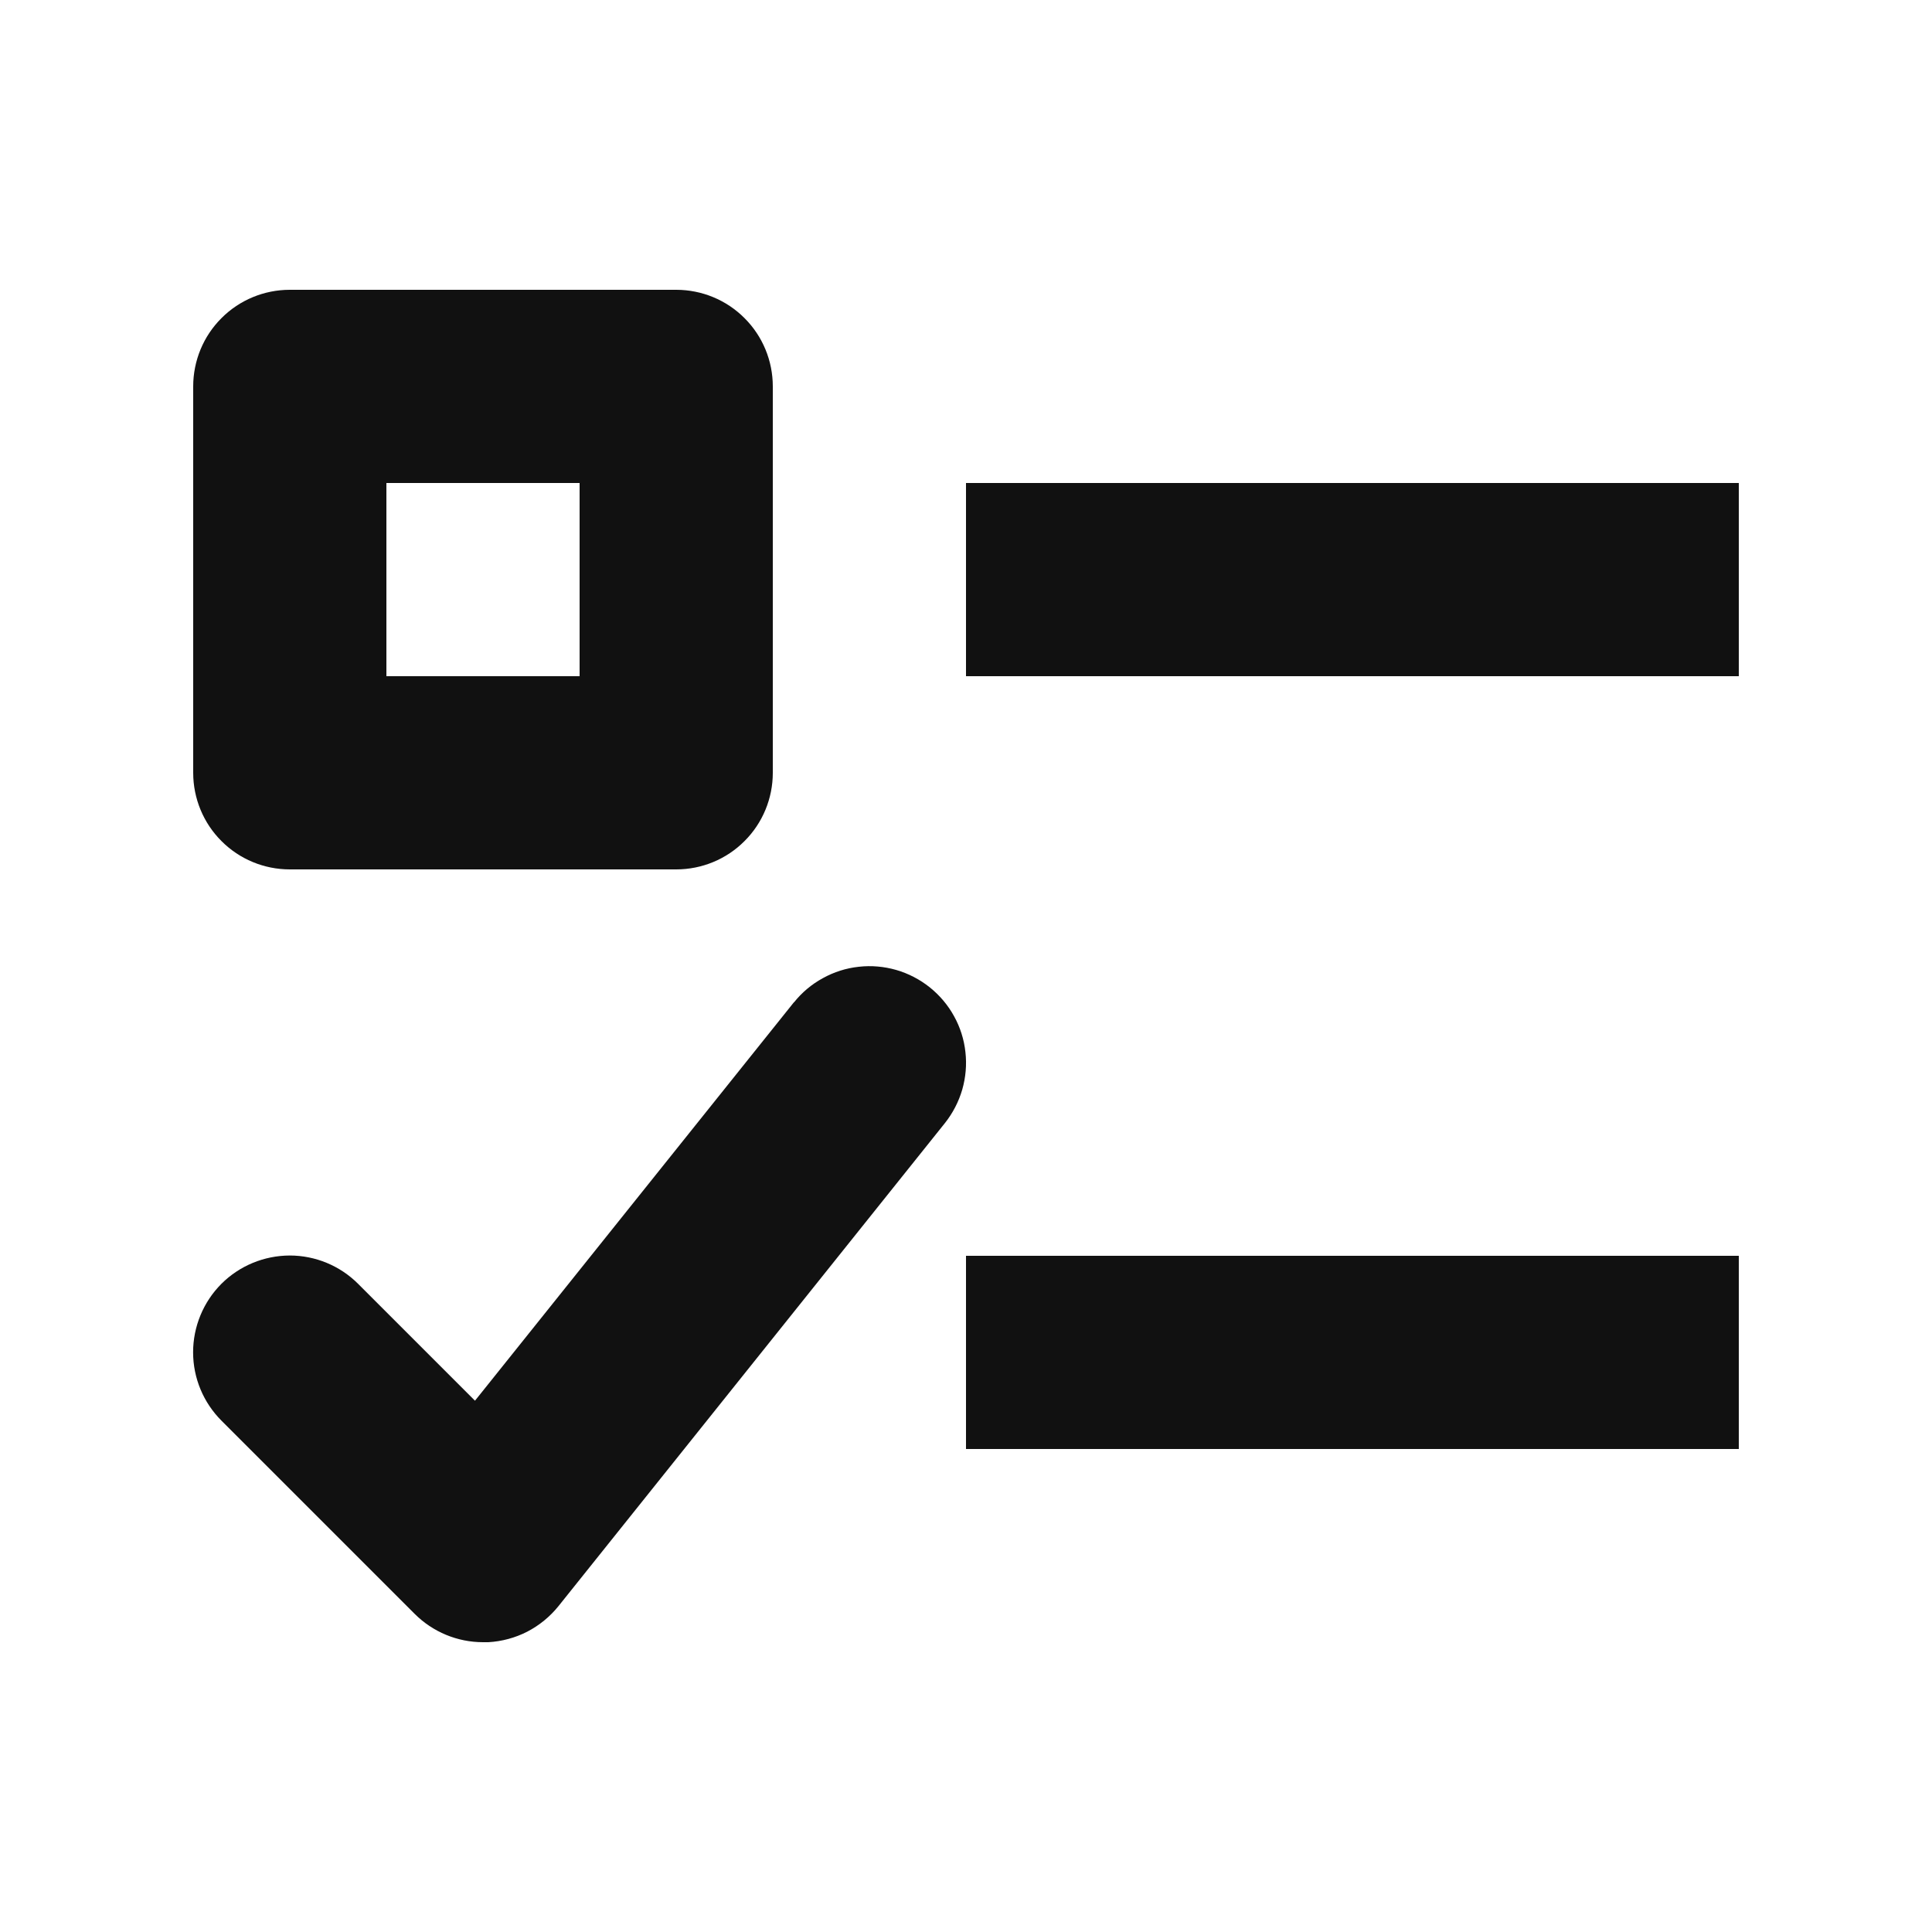
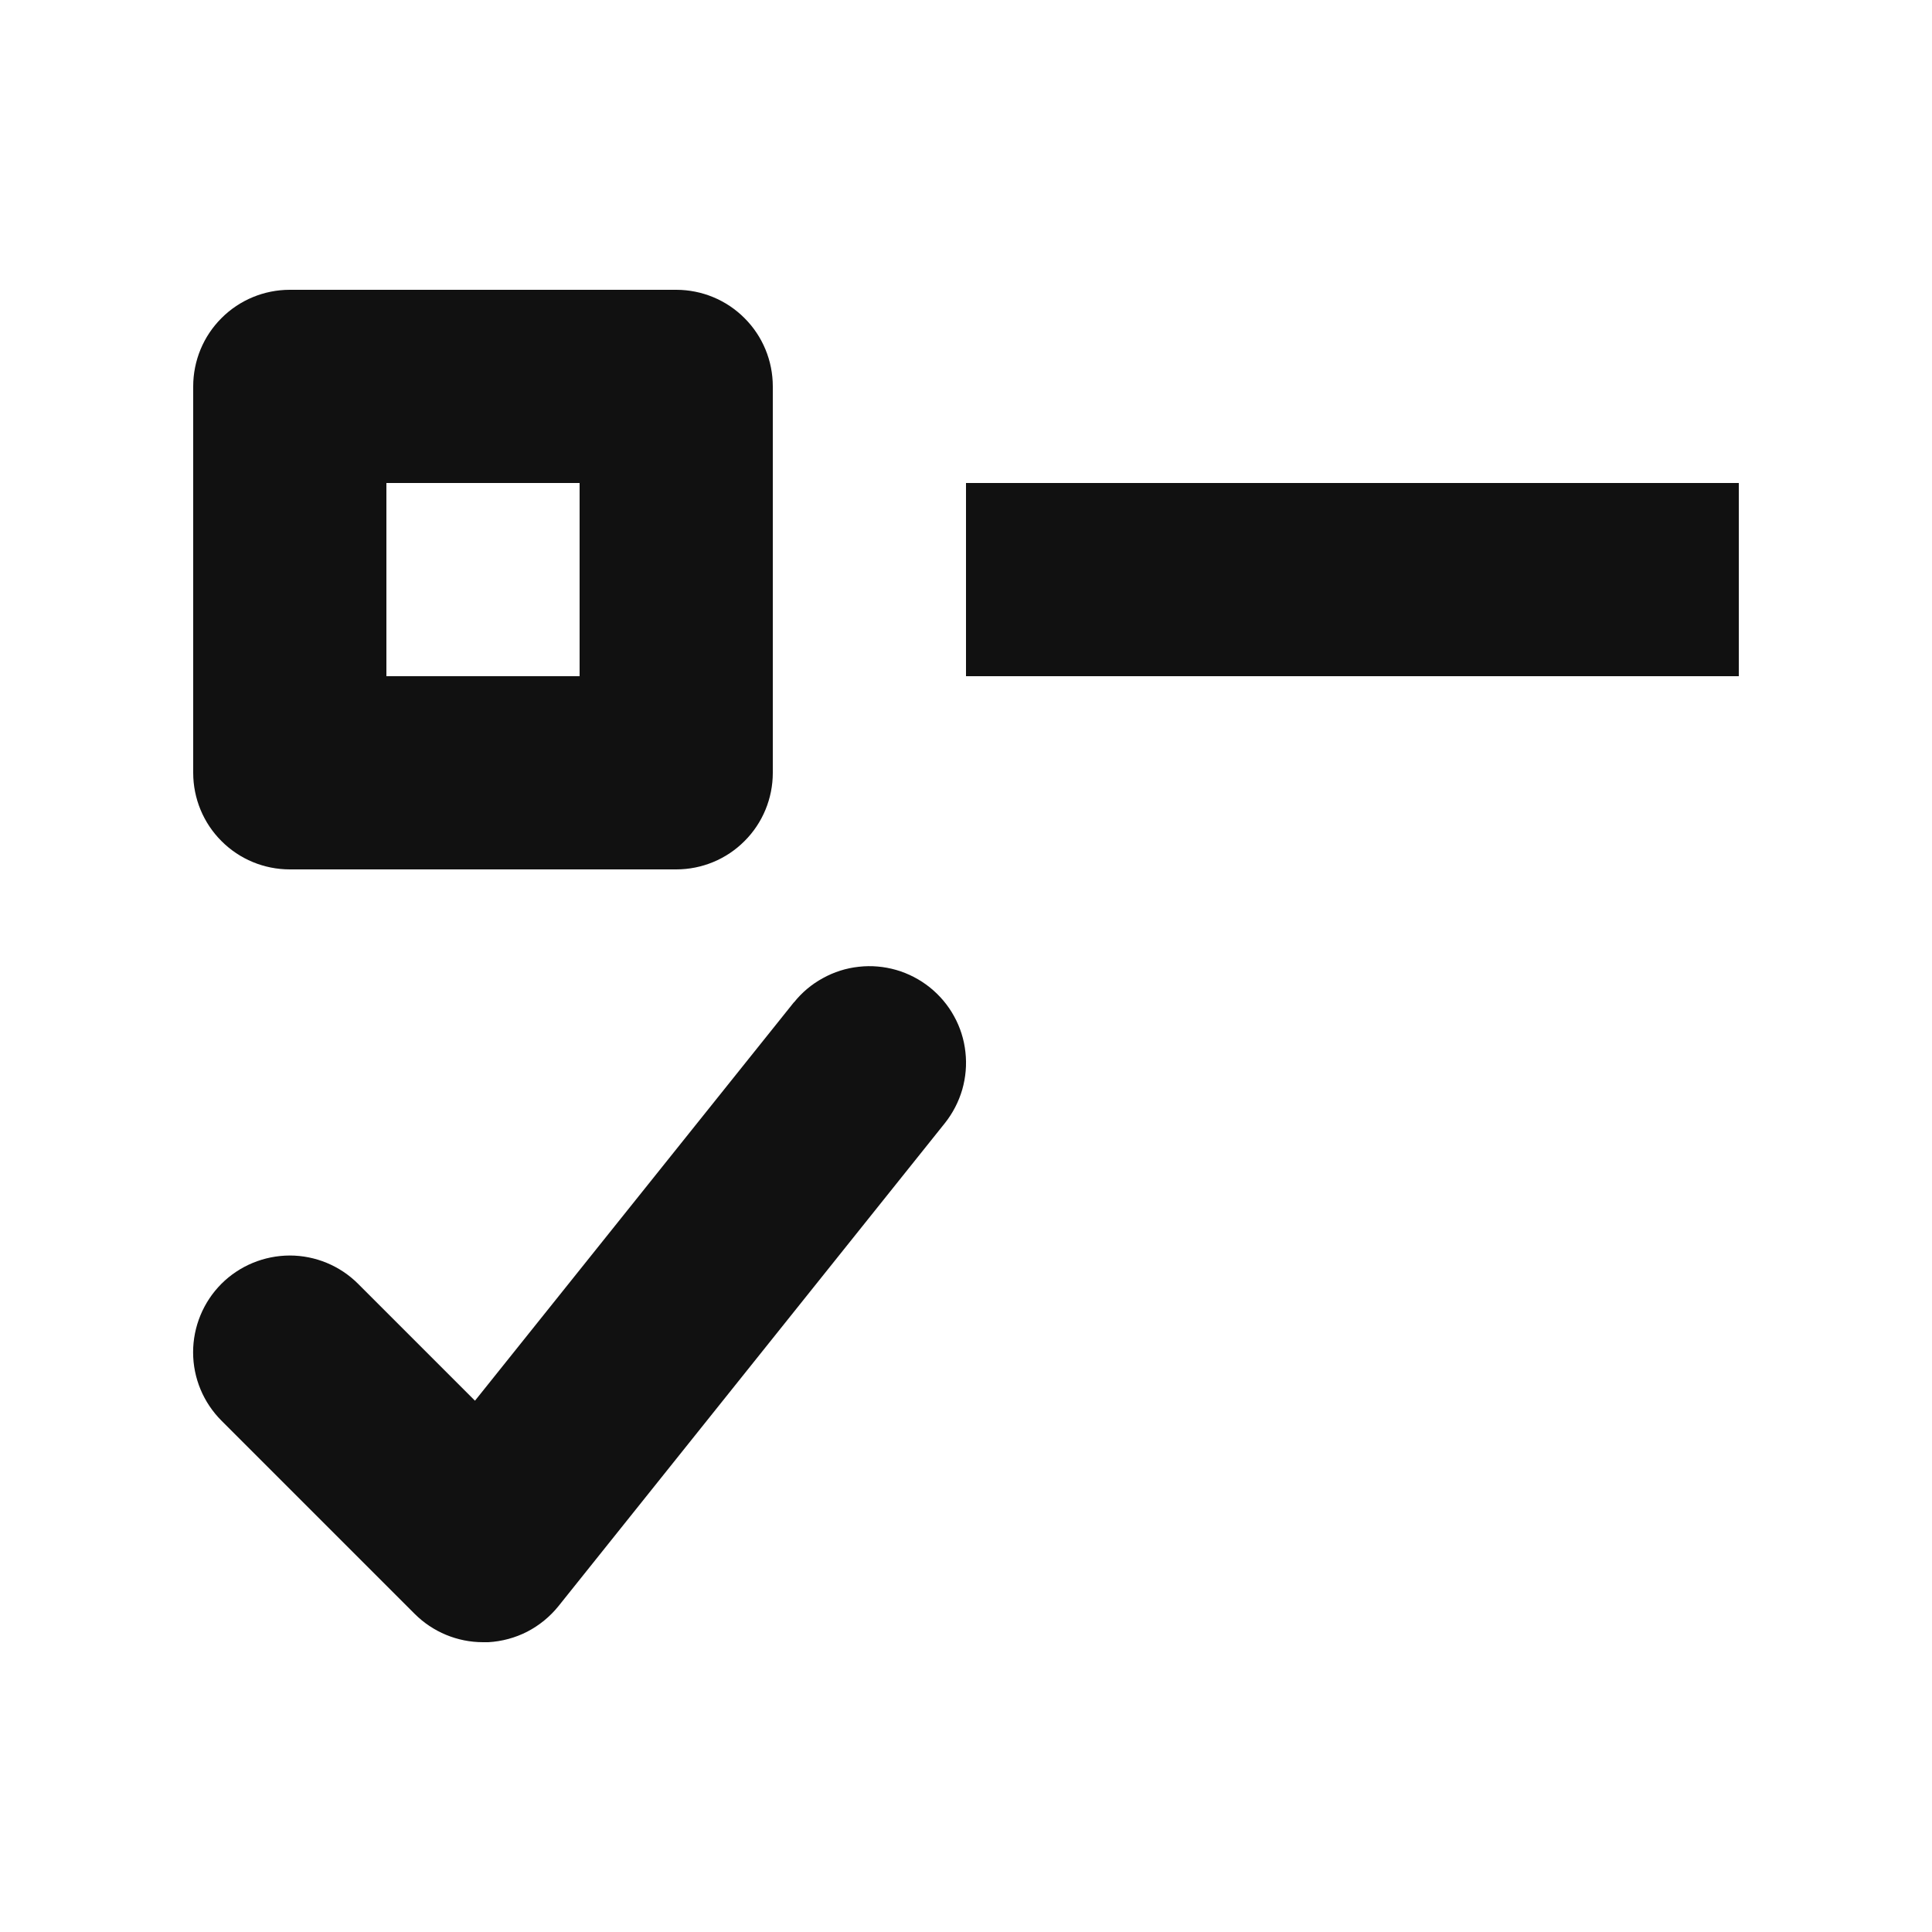
<svg xmlns="http://www.w3.org/2000/svg" width="20" height="20" viewBox="0 0 20 20" fill="none">
  <path d="M18 5H10V7H18V5Z" fill="#111111" />
  <path d="M3 9H7C7.265 9 7.52 8.895 7.707 8.707C7.895 8.52 8 8.265 8 8V4C8 3.735 7.895 3.48 7.707 3.293C7.52 3.105 7.265 3 7 3H3C2.735 3 2.48 3.105 2.293 3.293C2.105 3.48 2 3.735 2 4V8C2 8.265 2.105 8.52 2.293 8.707C2.48 8.895 2.735 9 3 9ZM4 5H6V7H4V5Z" fill="#111111" />
-   <path d="M18 13H10V15H18V13Z" fill="#111111" />
  <path d="M8.219 10.375L4.917 14.5L3.707 13.29C3.519 13.102 3.264 12.997 2.999 12.997C2.733 12.998 2.479 13.103 2.291 13.291C2.104 13.479 1.999 13.734 1.999 13.999C1.999 14.265 2.105 14.519 2.293 14.707L4.293 16.707C4.48 16.894 4.735 17 5 17H5.055C5.195 16.992 5.333 16.955 5.458 16.891C5.583 16.826 5.693 16.736 5.781 16.627L9.781 11.627C9.863 11.524 9.924 11.406 9.961 11.28C9.997 11.154 10.009 11.022 9.994 10.891C9.98 10.761 9.94 10.634 9.876 10.519C9.813 10.404 9.727 10.303 9.625 10.221C9.522 10.139 9.405 10.078 9.278 10.041C9.152 10.005 9.02 9.993 8.89 10.008C8.759 10.022 8.633 10.062 8.518 10.126C8.402 10.189 8.301 10.274 8.219 10.377V10.375Z" fill="#111111" />
</svg>